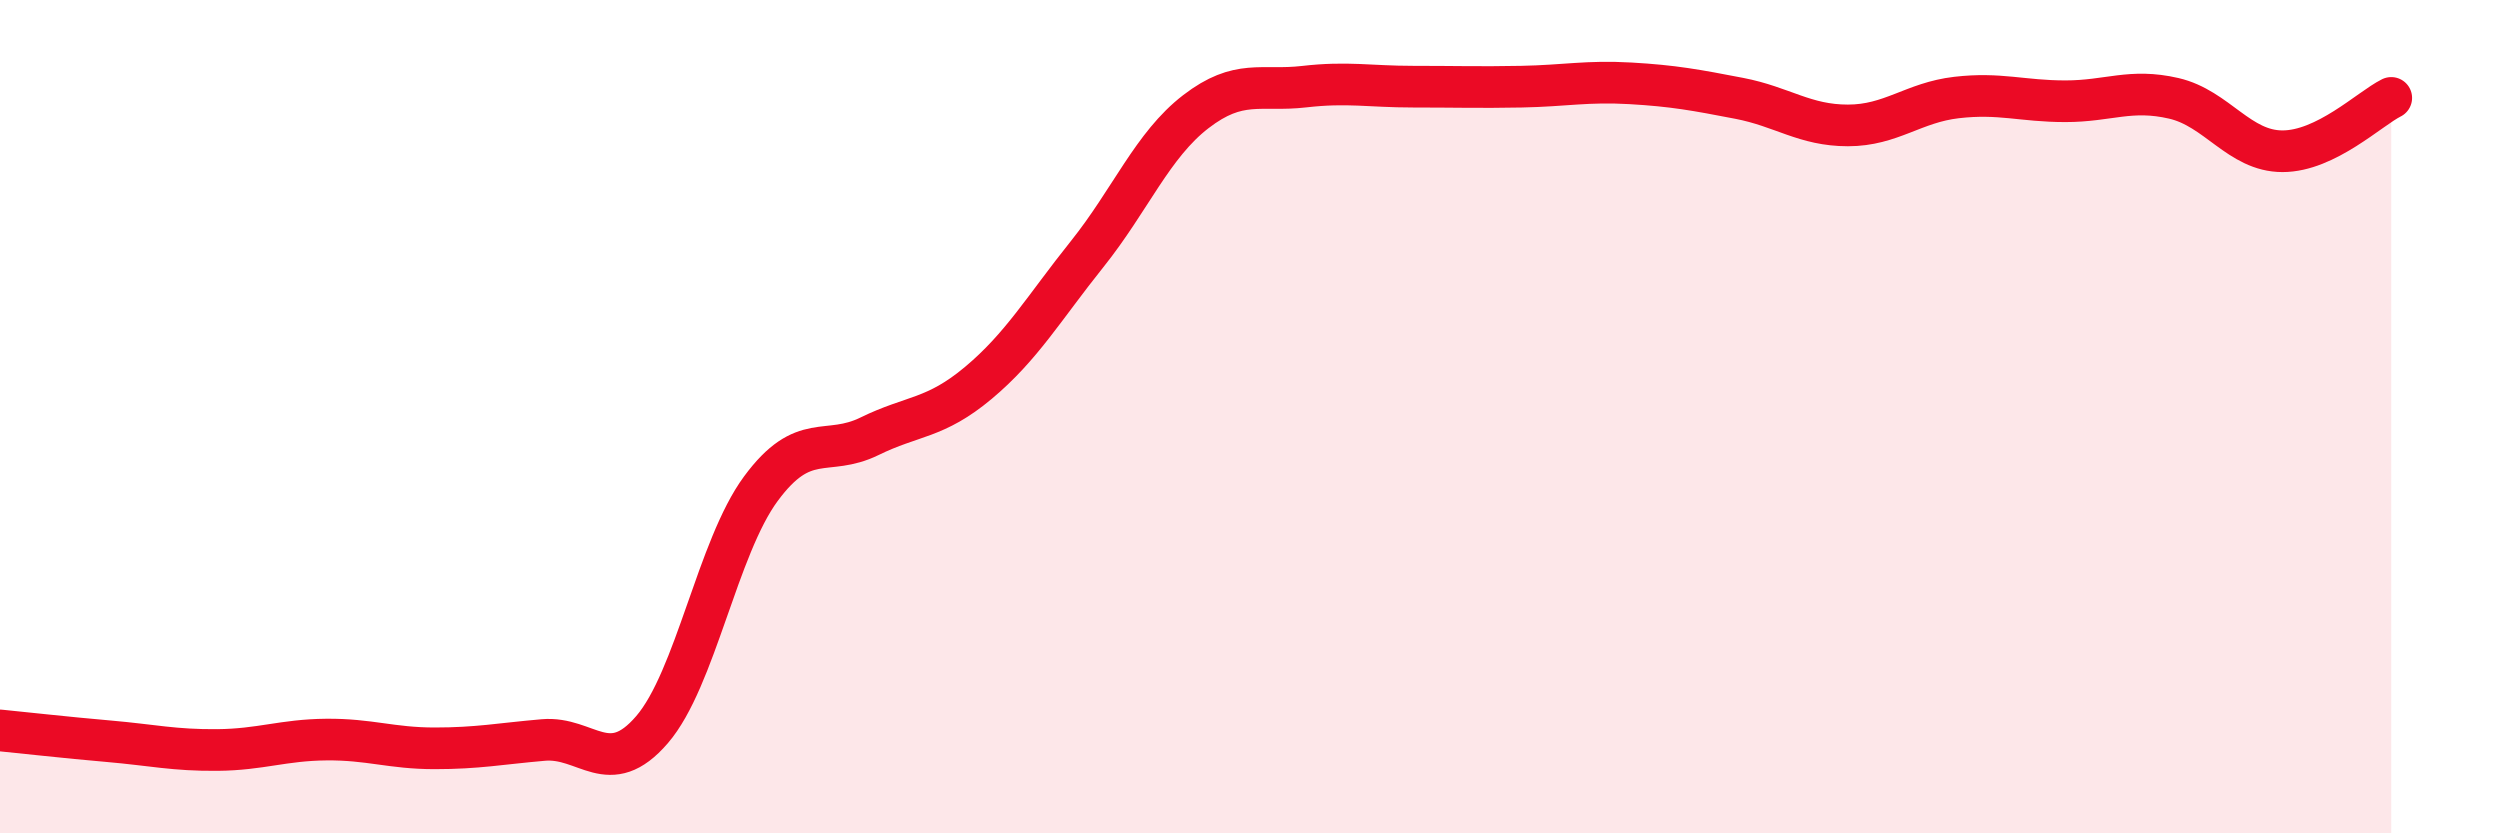
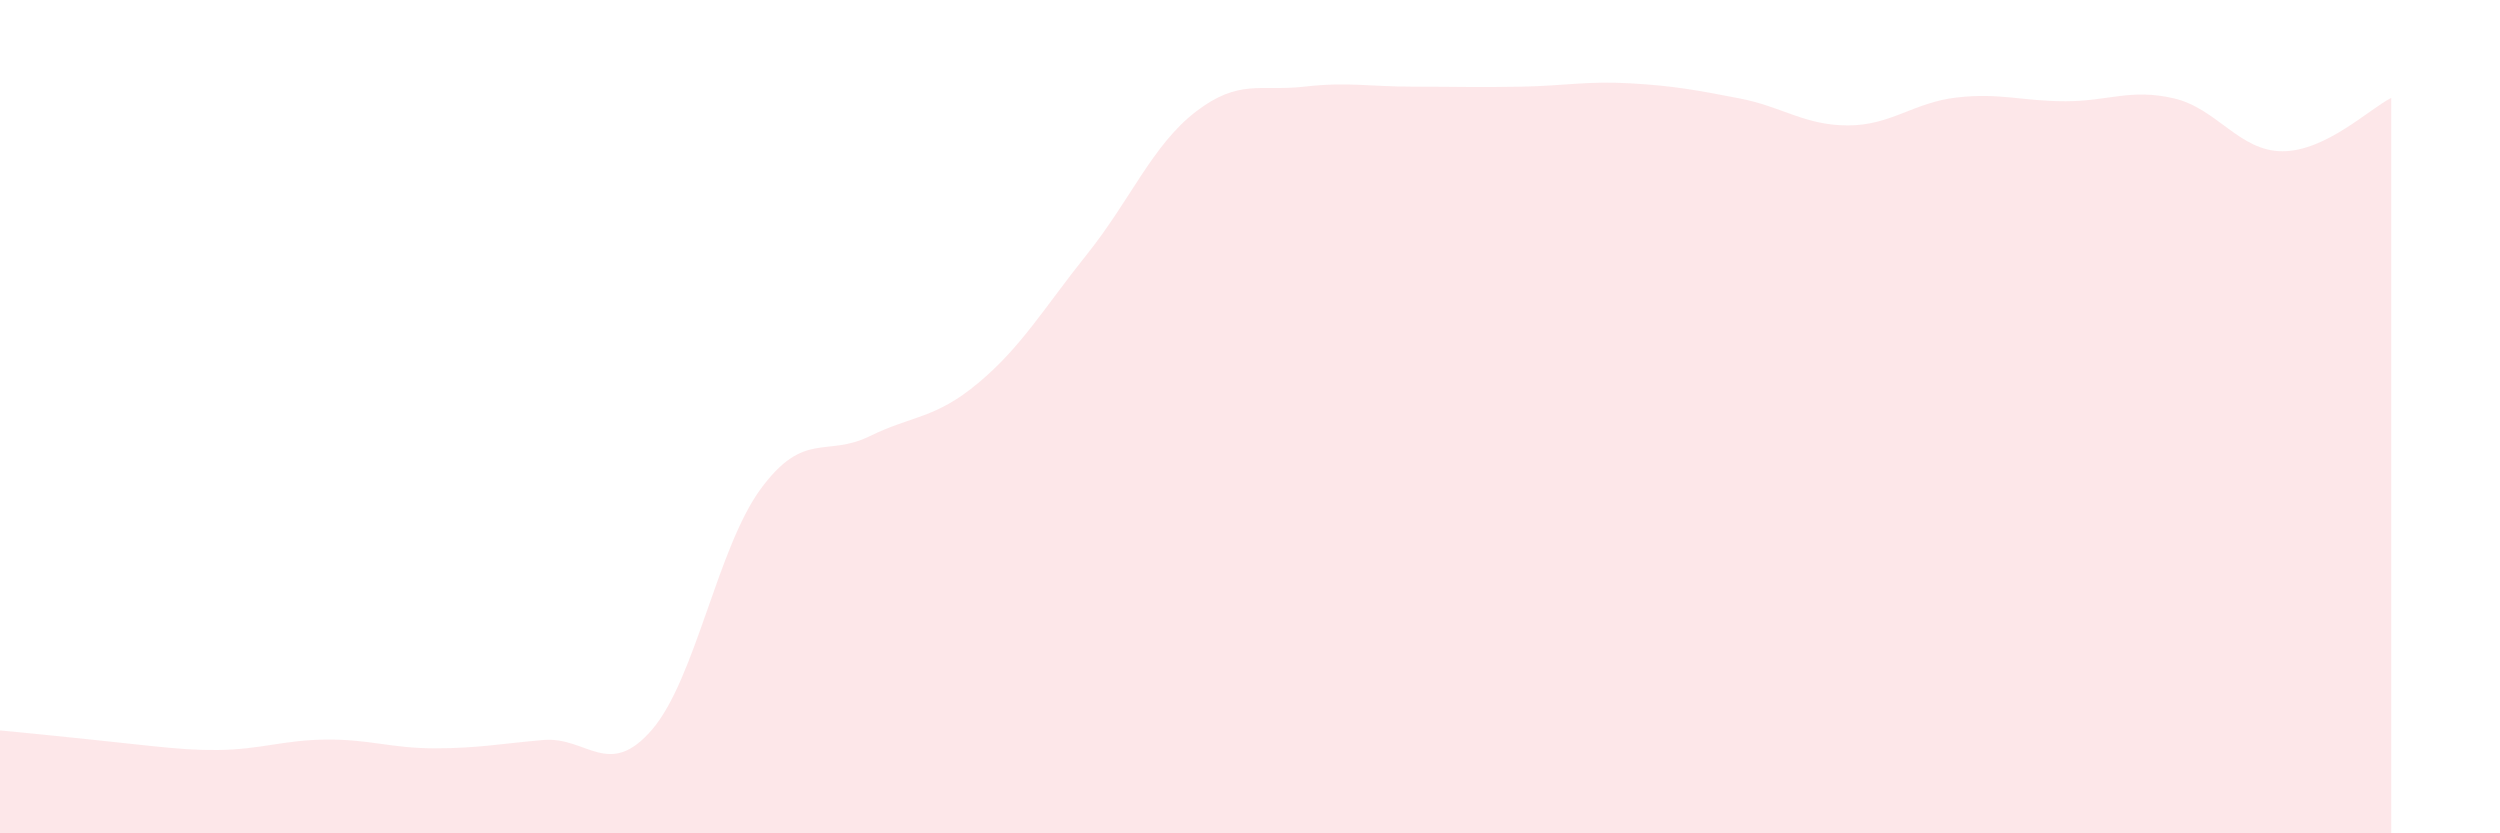
<svg xmlns="http://www.w3.org/2000/svg" width="60" height="20" viewBox="0 0 60 20">
-   <path d="M 0,17.53 C 0.52,17.58 1.57,17.7 2.61,17.79 C 3.65,17.88 4.18,18.01 5.22,18 C 6.26,17.99 6.79,17.76 7.83,17.75 C 8.87,17.74 9.39,17.96 10.43,17.96 C 11.47,17.96 12,17.85 13.04,17.76 C 14.08,17.67 14.61,18.72 15.65,17.51 C 16.69,16.3 17.22,13.14 18.26,11.73 C 19.3,10.32 19.83,10.98 20.87,10.47 C 21.91,9.96 22.44,10.06 23.48,9.19 C 24.52,8.32 25.05,7.4 26.09,6.1 C 27.13,4.8 27.66,3.48 28.7,2.68 C 29.74,1.88 30.26,2.2 31.3,2.08 C 32.34,1.96 32.87,2.08 33.91,2.08 C 34.95,2.08 35.48,2.1 36.52,2.08 C 37.56,2.06 38.09,1.94 39.13,2 C 40.17,2.06 40.7,2.16 41.74,2.36 C 42.78,2.56 43.31,3.01 44.35,3.01 C 45.39,3.01 45.92,2.46 46.96,2.34 C 48,2.22 48.53,2.43 49.57,2.43 C 50.61,2.43 51.13,2.12 52.17,2.36 C 53.21,2.6 53.74,3.63 54.78,3.63 C 55.82,3.63 56.87,2.61 57.39,2.35L57.39 20L0 20Z" fill="#EB0A25" opacity="0.1" stroke-linecap="round" stroke-linejoin="round" />
-   <path d="M 0,17.53 C 0.52,17.58 1.57,17.7 2.61,17.79 C 3.65,17.88 4.18,18.01 5.22,18 C 6.26,17.99 6.79,17.76 7.83,17.75 C 8.87,17.74 9.39,17.96 10.43,17.96 C 11.47,17.96 12,17.85 13.04,17.76 C 14.08,17.67 14.61,18.72 15.65,17.51 C 16.69,16.3 17.22,13.14 18.26,11.73 C 19.3,10.32 19.83,10.98 20.87,10.47 C 21.91,9.96 22.44,10.06 23.48,9.19 C 24.52,8.32 25.05,7.4 26.09,6.1 C 27.13,4.8 27.66,3.48 28.7,2.68 C 29.74,1.88 30.26,2.2 31.3,2.08 C 32.34,1.96 32.87,2.08 33.91,2.08 C 34.95,2.08 35.48,2.1 36.52,2.08 C 37.56,2.06 38.09,1.94 39.13,2 C 40.17,2.06 40.7,2.16 41.74,2.36 C 42.78,2.56 43.31,3.01 44.35,3.01 C 45.39,3.01 45.92,2.46 46.96,2.34 C 48,2.22 48.53,2.43 49.57,2.43 C 50.61,2.43 51.13,2.12 52.17,2.36 C 53.21,2.6 53.74,3.63 54.78,3.63 C 55.82,3.63 56.87,2.61 57.39,2.35" stroke="#EB0A25" stroke-width="1" fill="none" stroke-linecap="round" stroke-linejoin="round" />
+   <path d="M 0,17.53 C 3.65,17.88 4.18,18.01 5.22,18 C 6.26,17.99 6.79,17.76 7.83,17.75 C 8.87,17.74 9.39,17.96 10.43,17.96 C 11.47,17.96 12,17.85 13.04,17.76 C 14.08,17.67 14.61,18.72 15.65,17.51 C 16.69,16.3 17.22,13.14 18.26,11.73 C 19.3,10.32 19.83,10.98 20.87,10.47 C 21.91,9.96 22.44,10.06 23.48,9.19 C 24.52,8.32 25.05,7.4 26.09,6.1 C 27.13,4.8 27.66,3.48 28.7,2.68 C 29.74,1.88 30.26,2.2 31.3,2.08 C 32.34,1.96 32.87,2.08 33.91,2.08 C 34.95,2.08 35.48,2.1 36.52,2.08 C 37.56,2.06 38.09,1.94 39.13,2 C 40.17,2.06 40.7,2.16 41.74,2.36 C 42.78,2.56 43.31,3.01 44.35,3.01 C 45.39,3.01 45.92,2.46 46.96,2.34 C 48,2.22 48.53,2.43 49.57,2.43 C 50.61,2.43 51.13,2.12 52.17,2.36 C 53.21,2.6 53.74,3.63 54.78,3.63 C 55.82,3.63 56.87,2.61 57.39,2.35L57.39 20L0 20Z" fill="#EB0A25" opacity="0.1" stroke-linecap="round" stroke-linejoin="round" />
</svg>